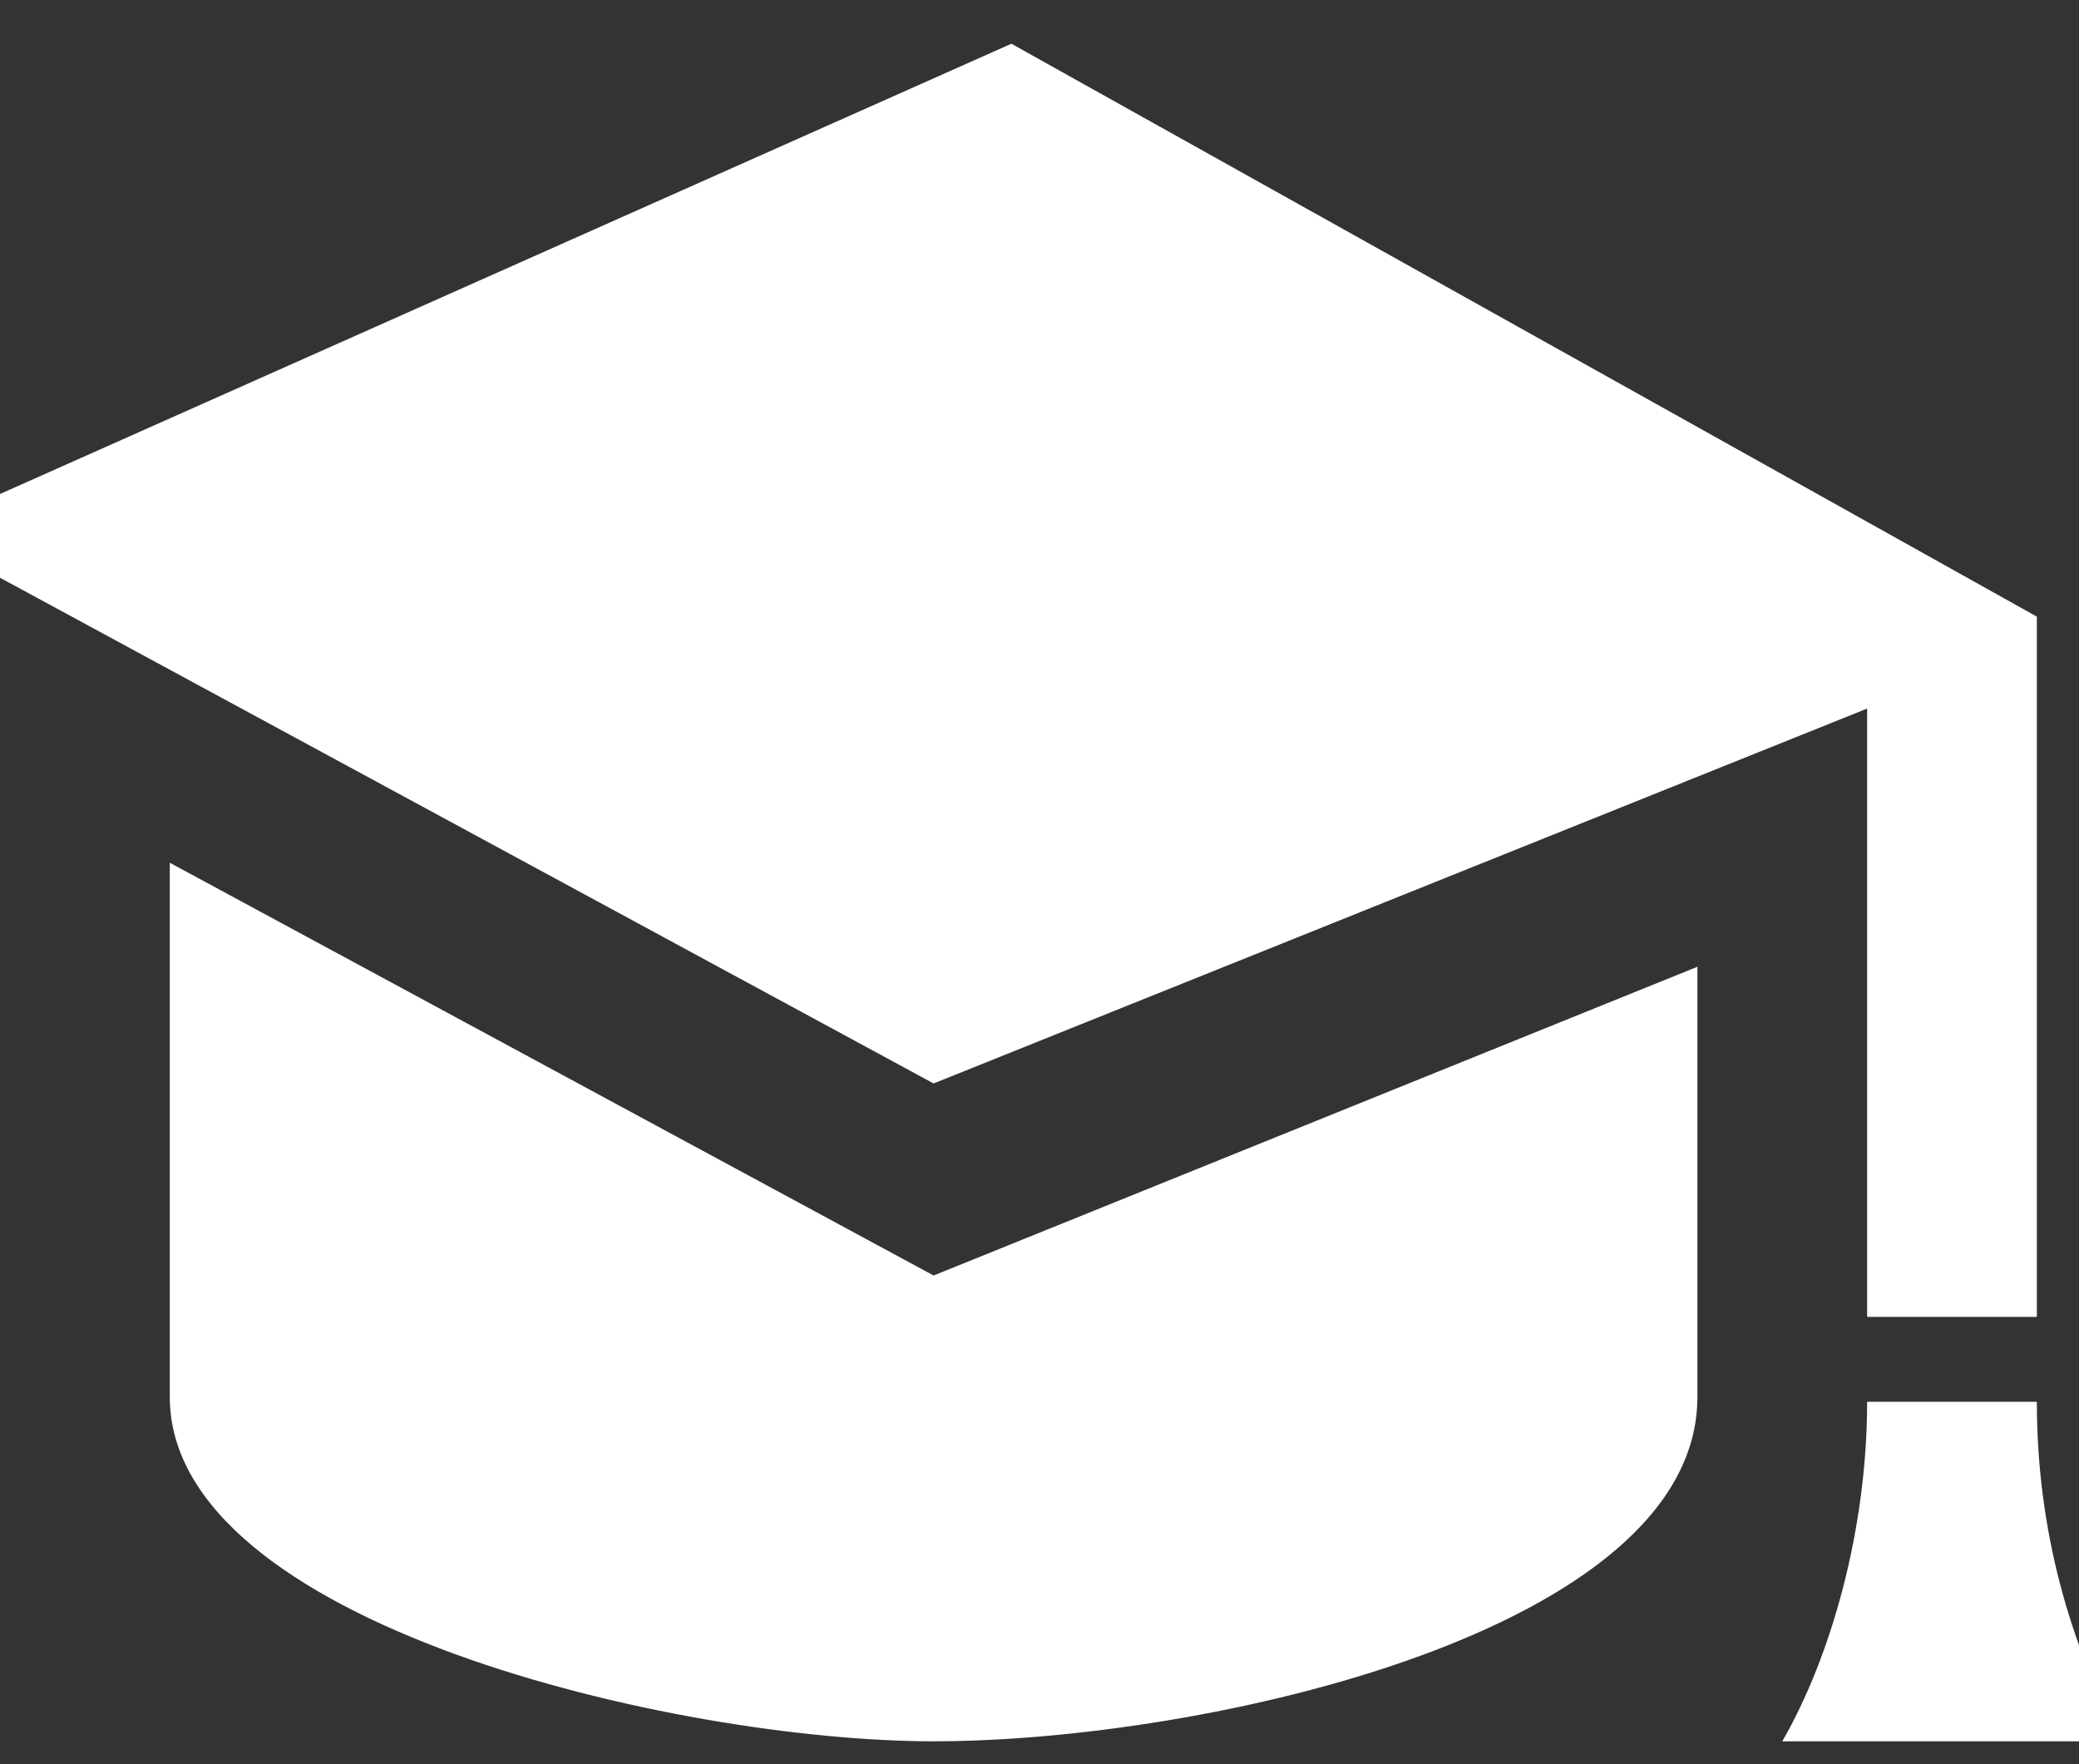
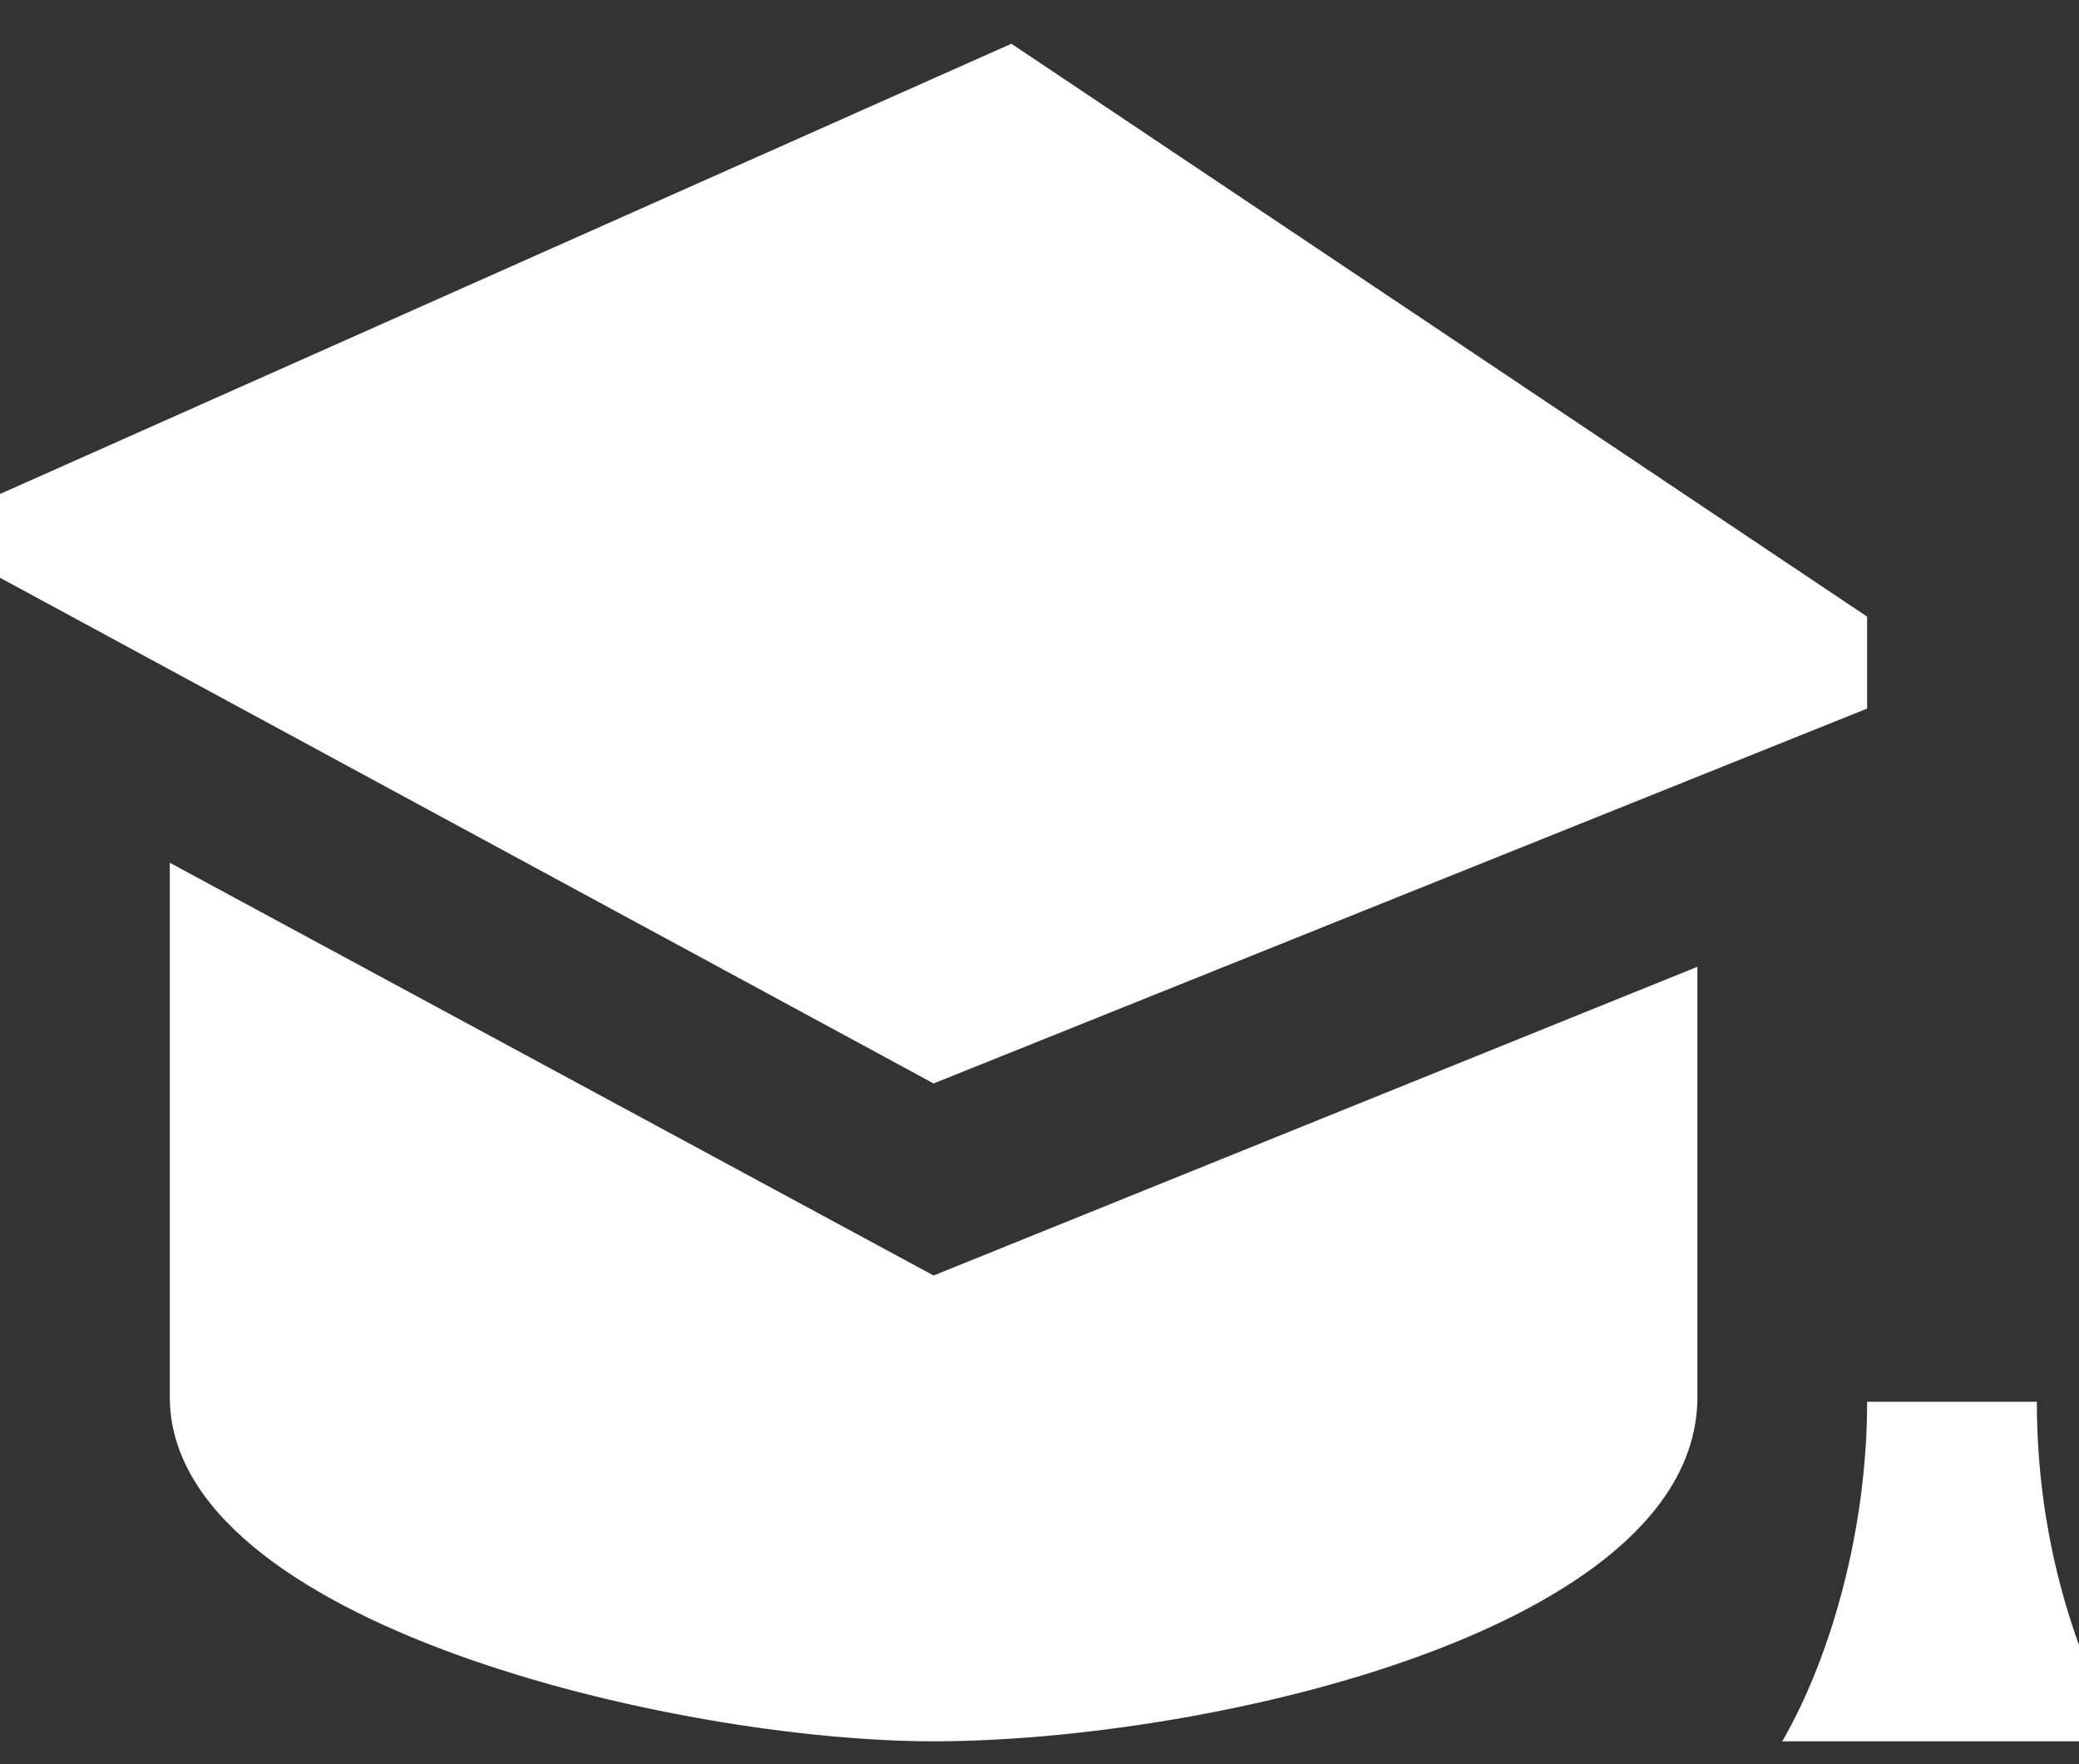
<svg xmlns="http://www.w3.org/2000/svg" width="33" height="28" viewBox="0 0 33 28" fill="none">
  <rect x="0" y="0" width="33" height="28" fill="#333333" stroke="none" />
-   <path d="M26.943 15.344V22.171C26.943 25.881 19.144 27.637 14.819 27.637C10.707 27.637 2.695 25.761 2.695 22.171V13.693L14.819 20.244L26.943 15.344ZM16.054 0.694L-1.347 8.44L14.819 17.196L29.637 11.246V20.901H32.331V9.787L16.054 0.694ZM33.678 27.637H28.29C29.068 26.289 29.637 24.269 29.637 22.248H32.331C32.331 24.29 32.858 26.099 33.678 27.637Z" fill="white" />
+   <path d="M26.943 15.344V22.171C26.943 25.881 19.144 27.637 14.819 27.637C10.707 27.637 2.695 25.761 2.695 22.171V13.693L14.819 20.244L26.943 15.344ZM16.054 0.694L-1.347 8.44L14.819 17.196L29.637 11.246V20.901V9.787L16.054 0.694ZM33.678 27.637H28.29C29.068 26.289 29.637 24.269 29.637 22.248H32.331C32.331 24.29 32.858 26.099 33.678 27.637Z" fill="white" />
</svg>